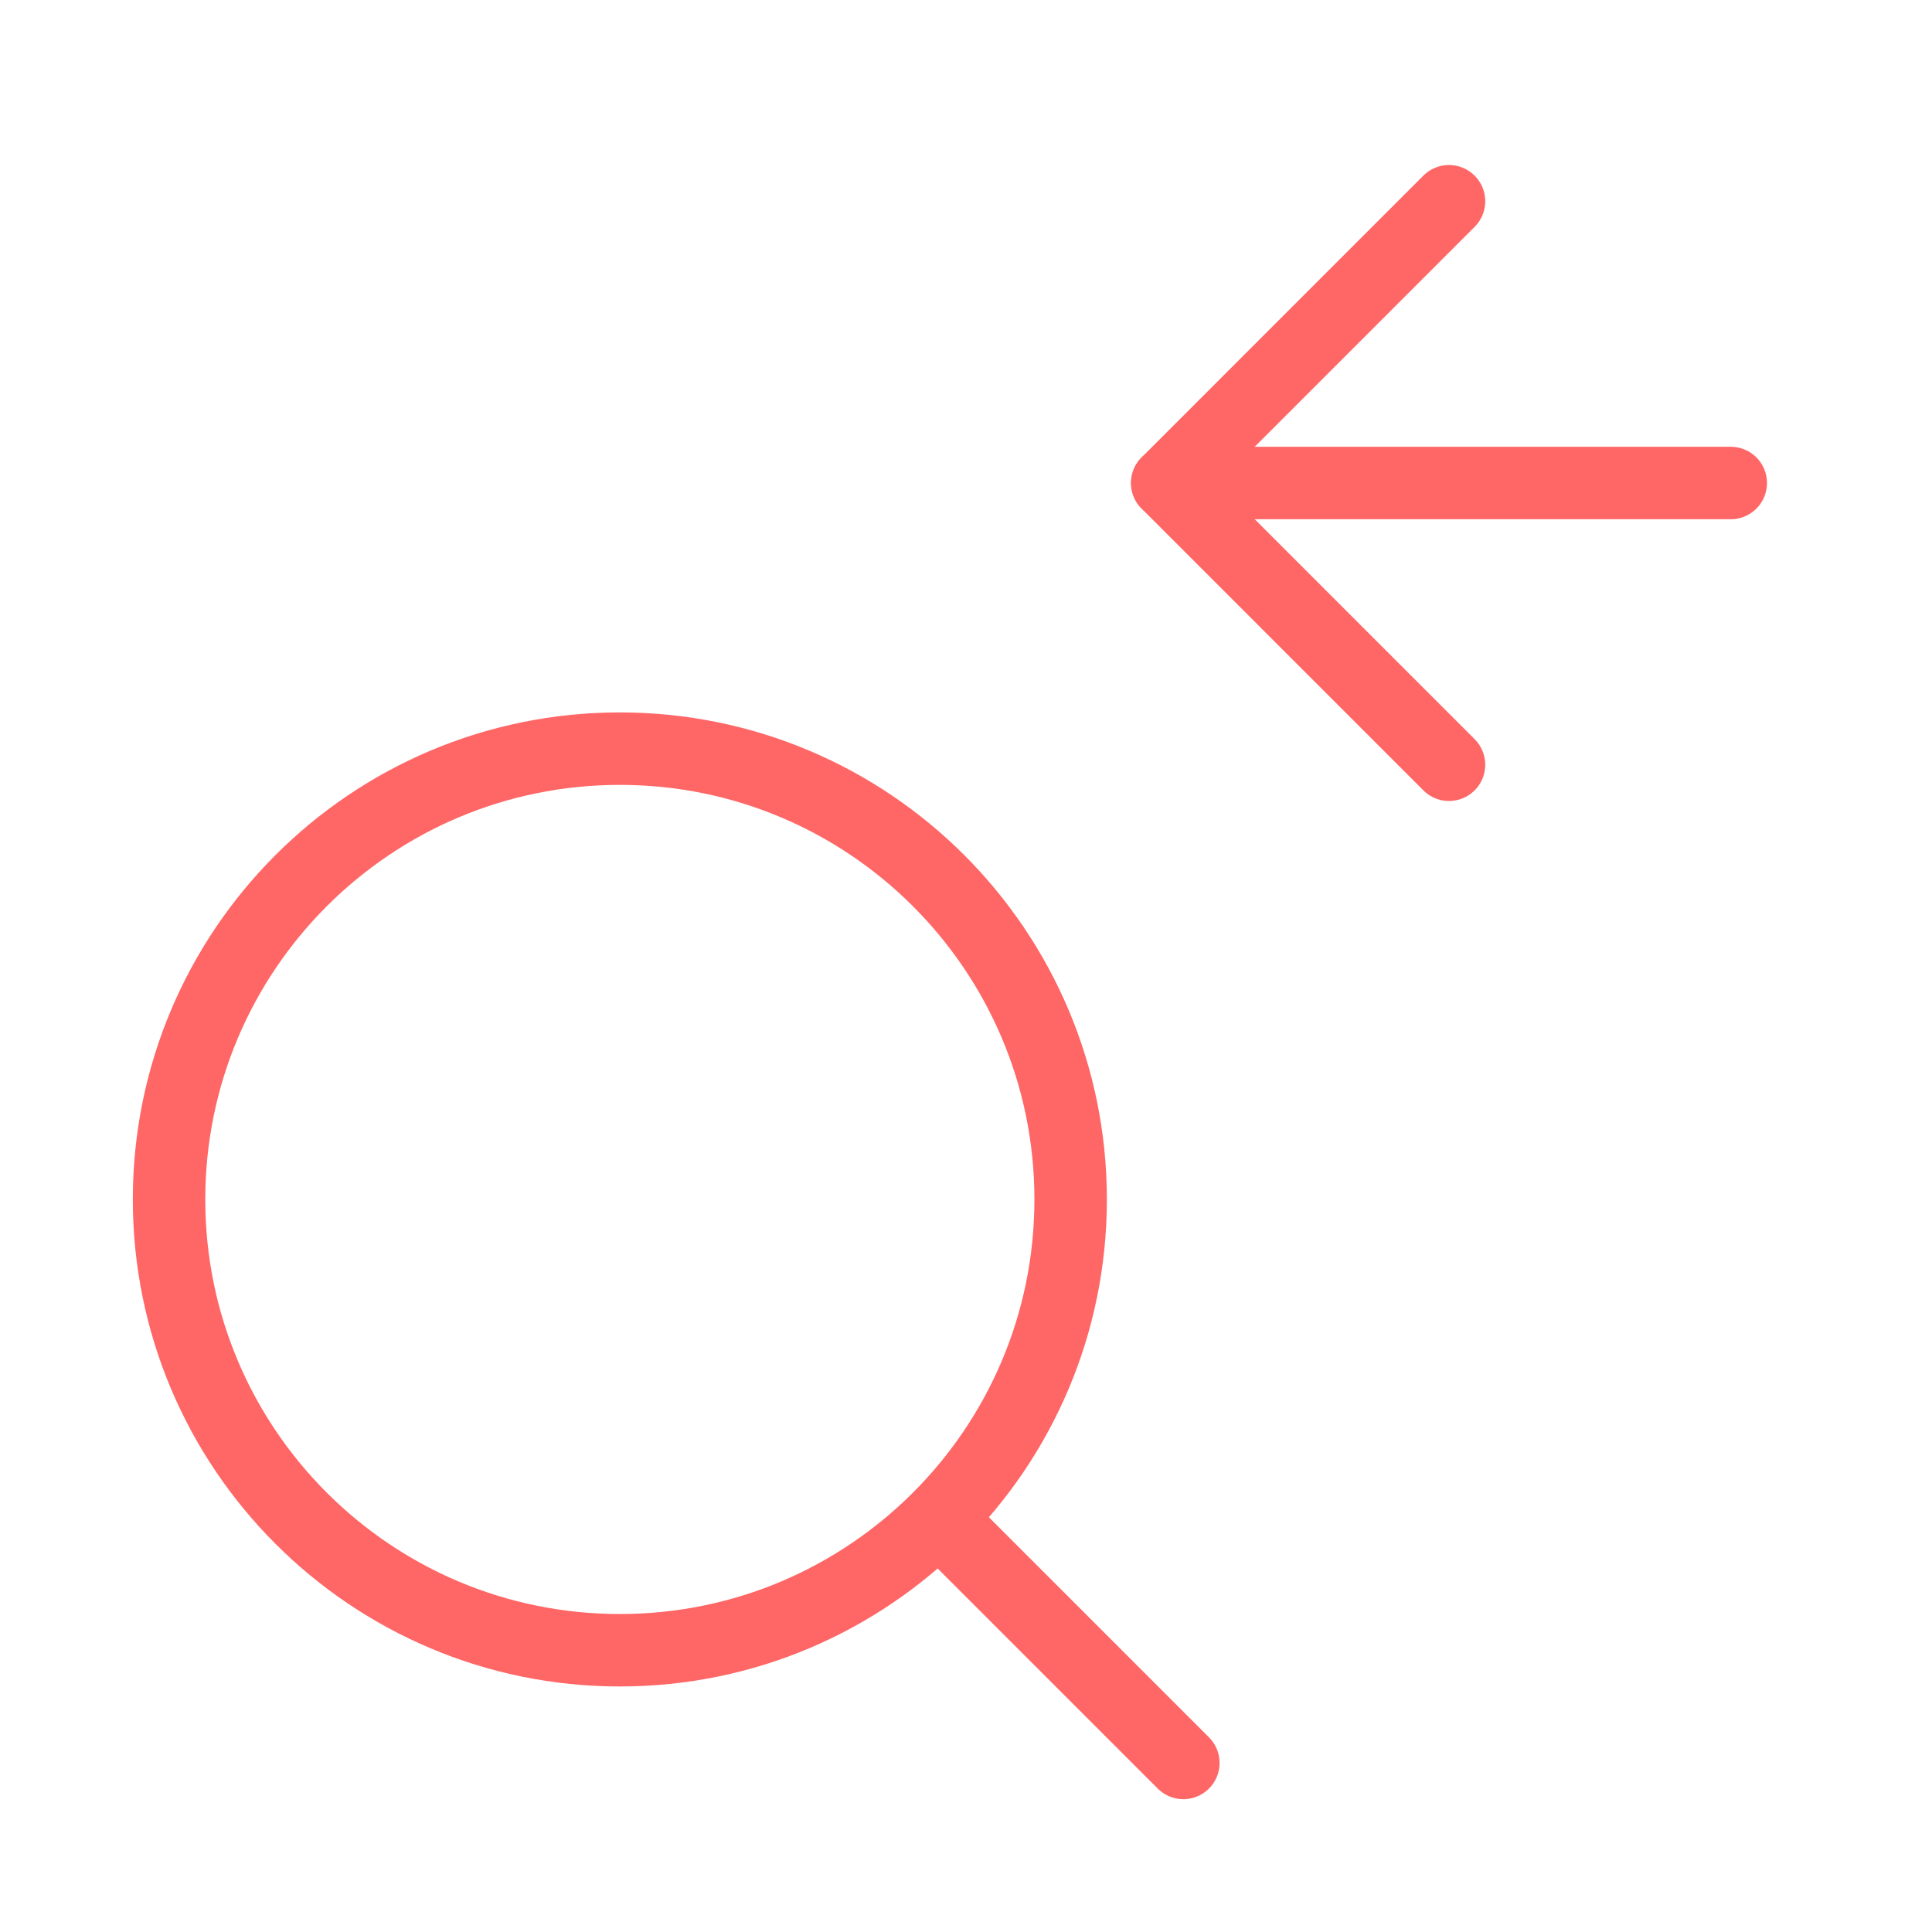
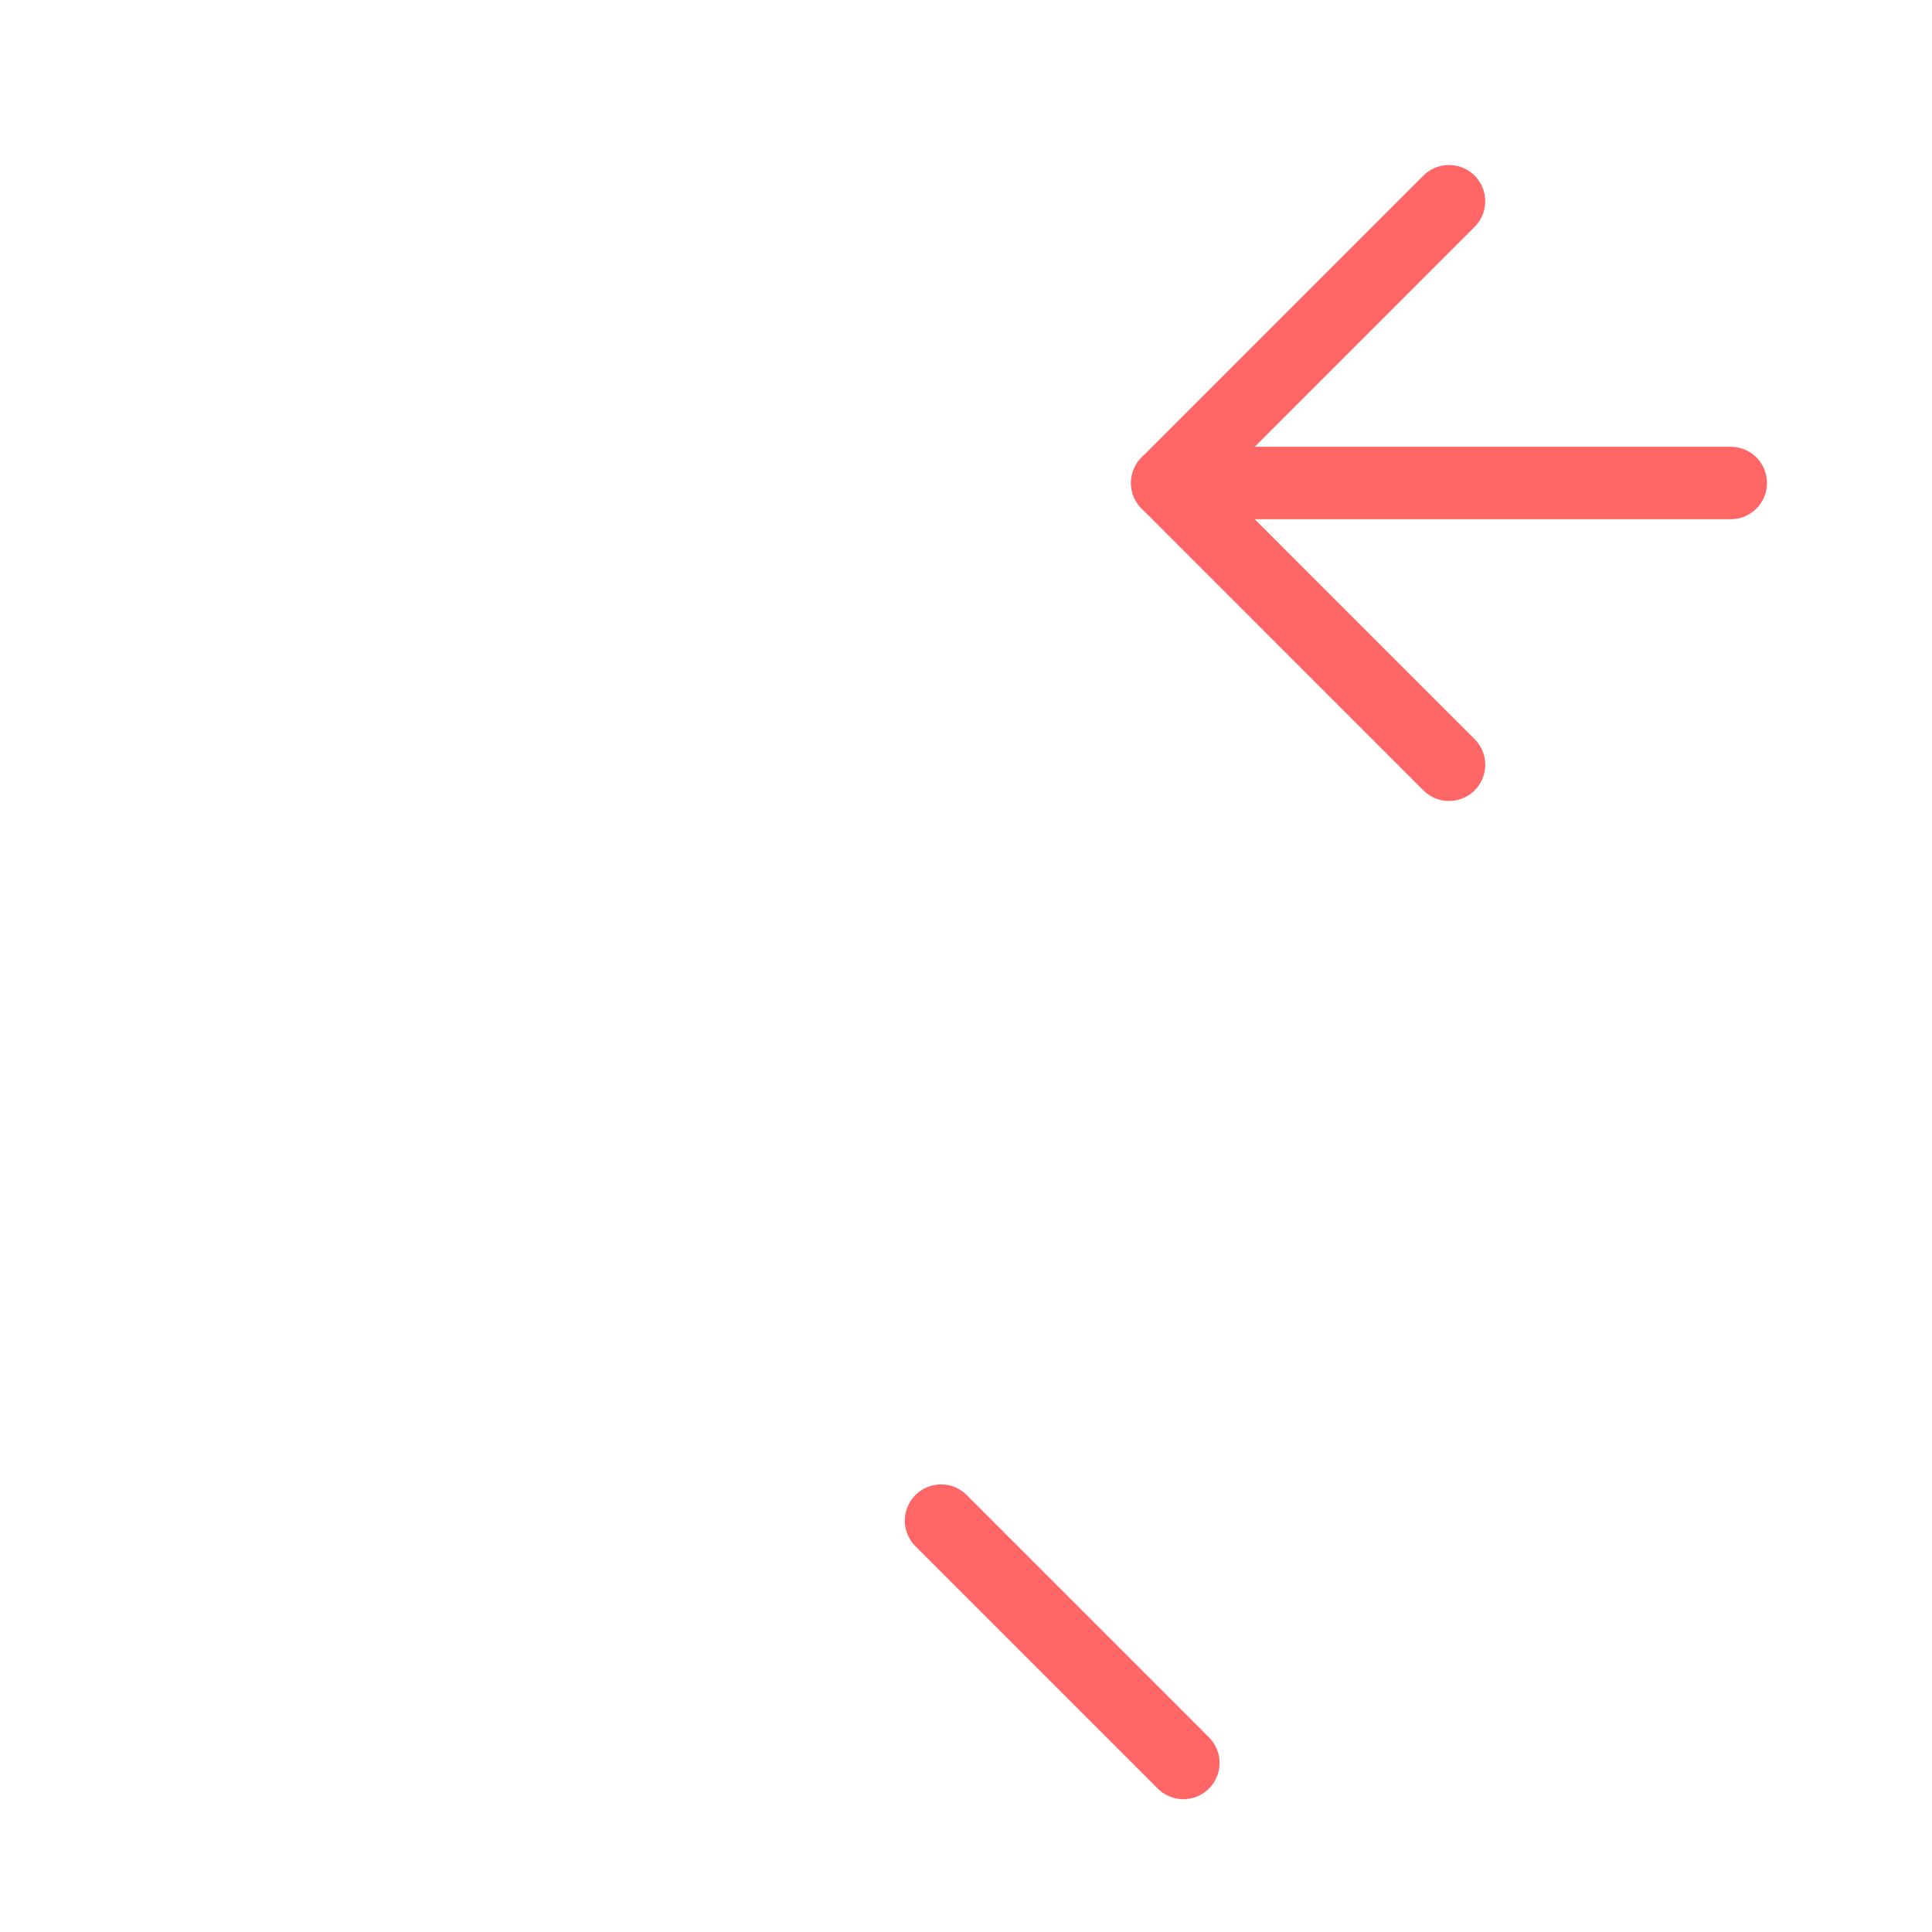
<svg xmlns="http://www.w3.org/2000/svg" width="80" height="80" viewBox="0 0 80 80" fill="none">
  <g clip-path="url(#clip0_665_10793)">
-     <path d="M25.667 68.333C35.976 68.333 44.333 59.976 44.333 49.667C44.333 39.357 35.976 31 25.667 31C15.357 31 7 39.357 7 49.667C7 59.976 15.357 68.333 25.667 68.333Z" stroke="#FF6666" stroke-width="3" stroke-linecap="round" stroke-linejoin="round" />
    <path d="M49 73L38.967 62.967" stroke="#FF6666" stroke-width="3" stroke-linecap="round" stroke-linejoin="round" />
    <path d="M60 31.667L48.334 20L60 8.333" stroke="#FF6666" stroke-width="3" stroke-linecap="round" stroke-linejoin="round" />
    <path d="M71.667 20H48.334" stroke="#FF6666" stroke-width="3" stroke-linecap="round" stroke-linejoin="round" />
  </g>
  <defs>
    <clipPath id="clip0_665_10793">
      <rect width="80" height="80" fill="white" />
    </clipPath>
  </defs>
</svg>